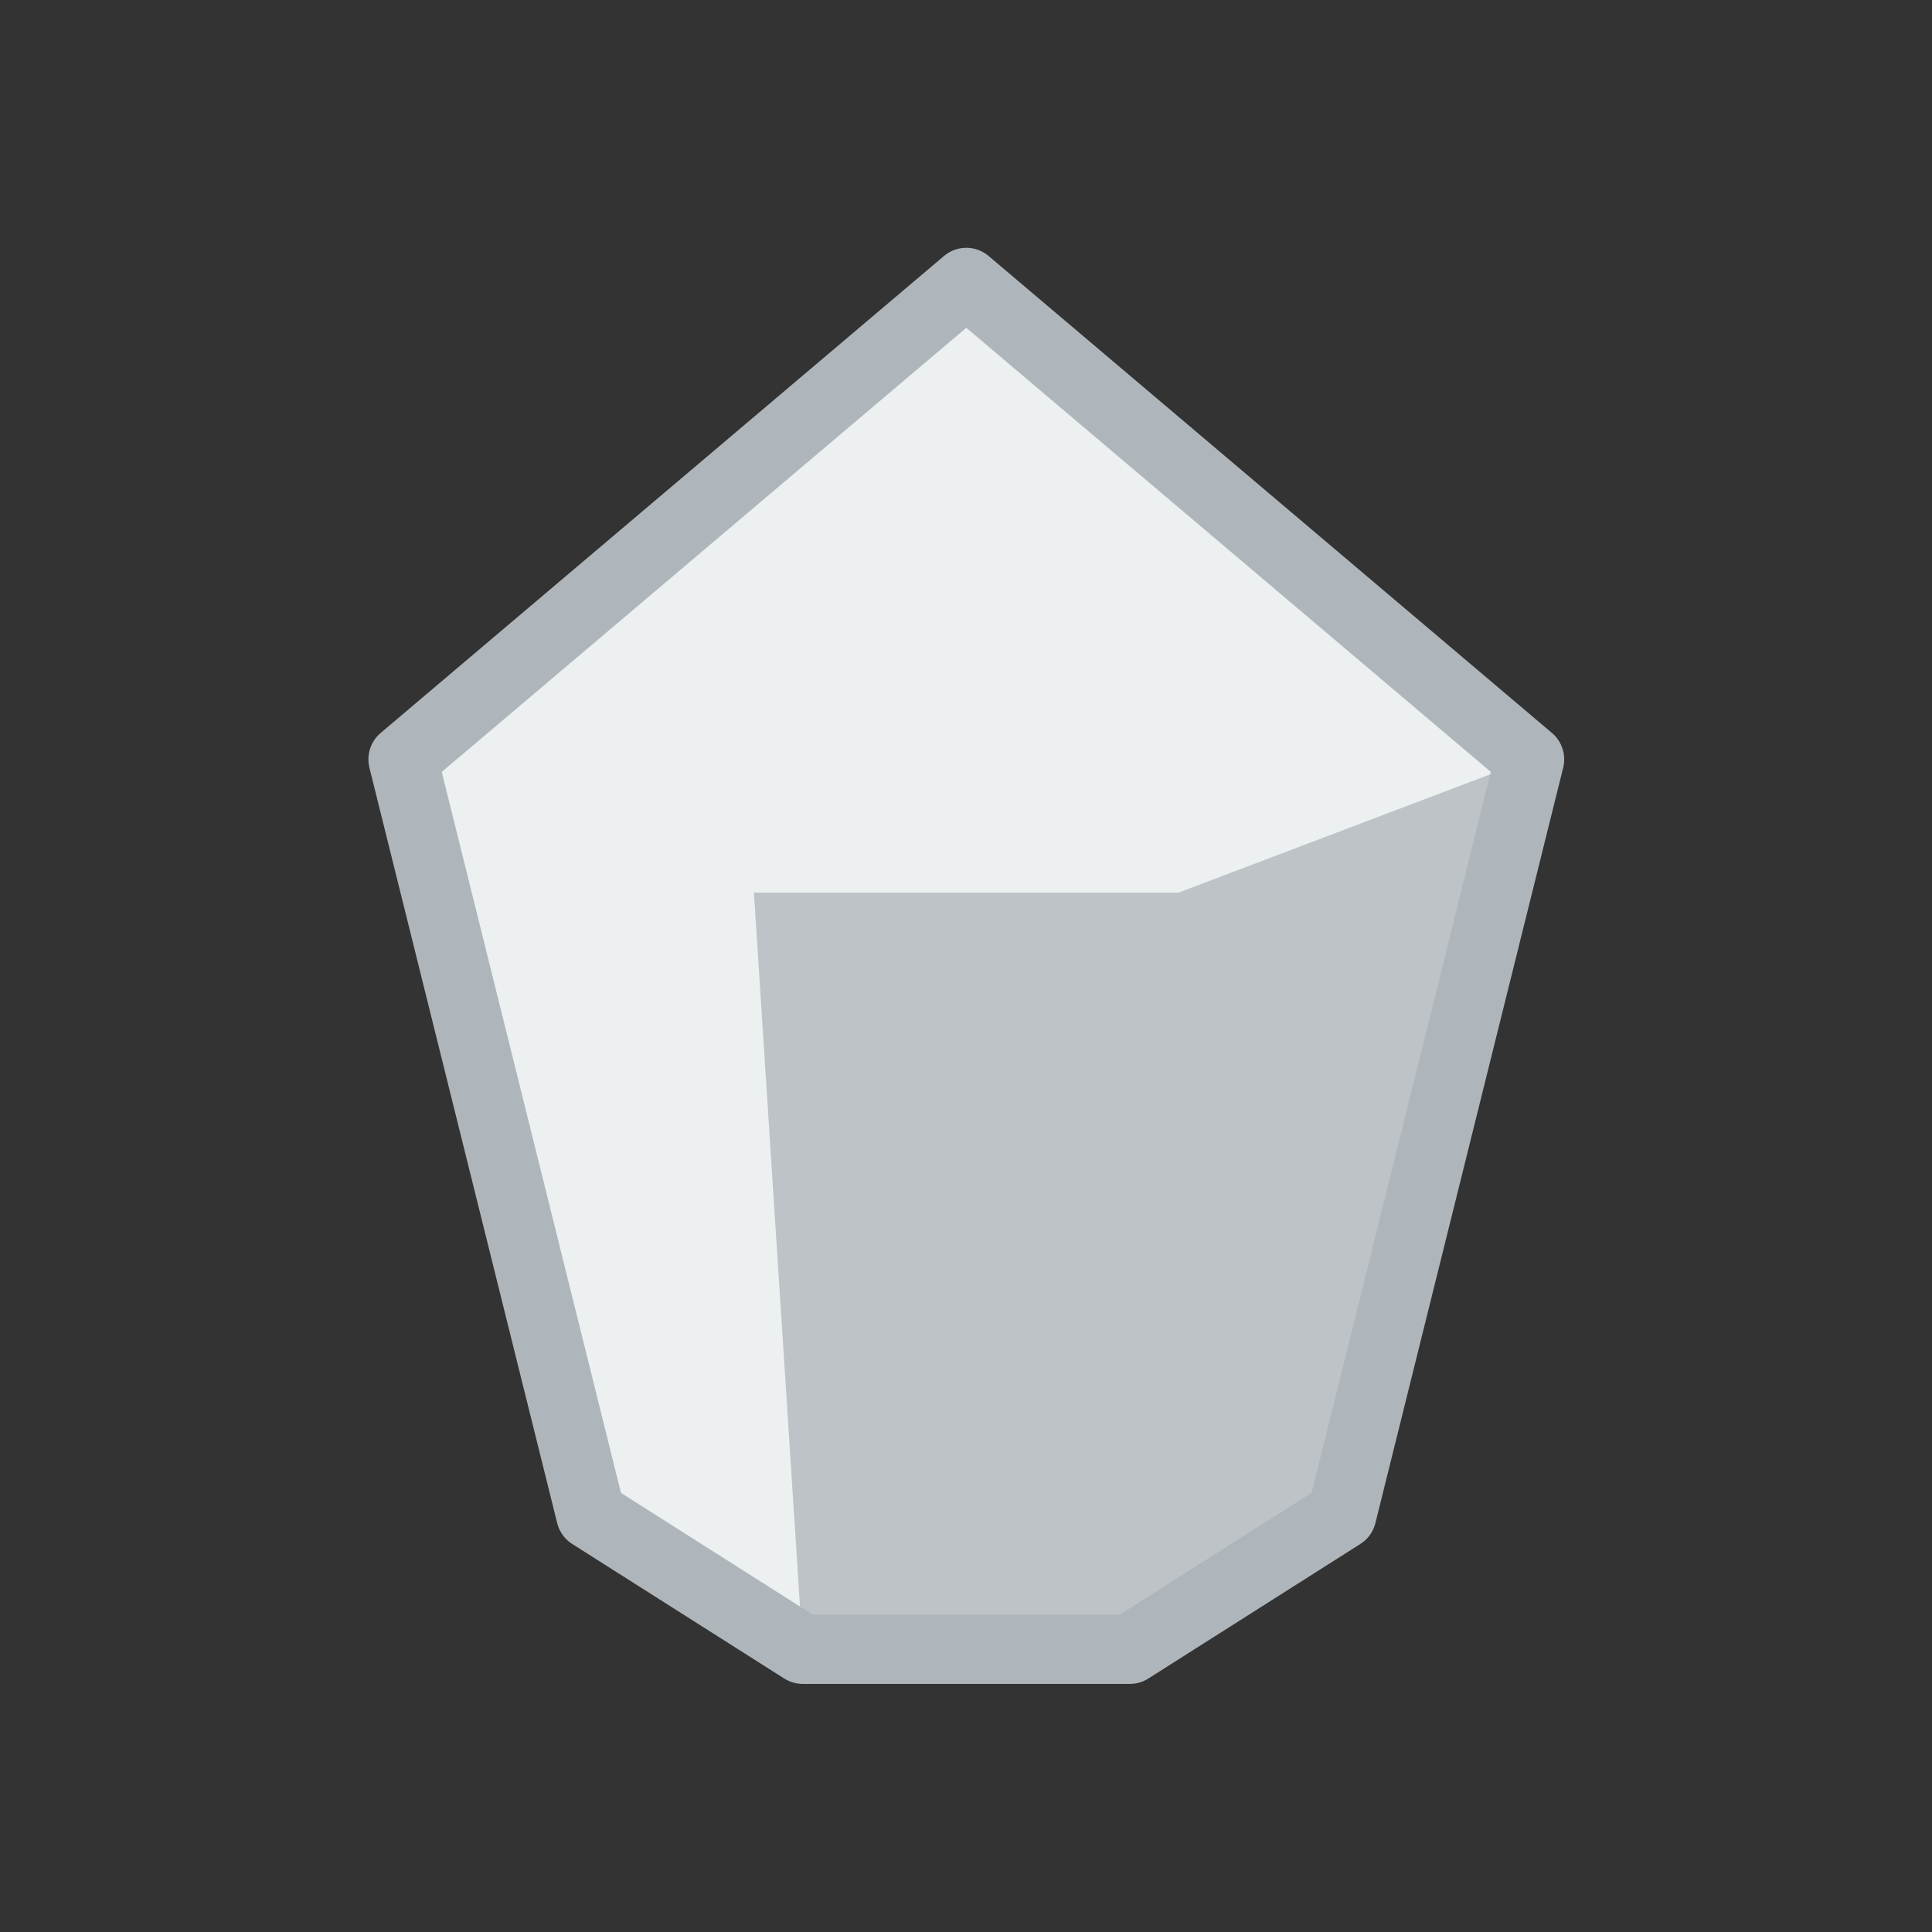
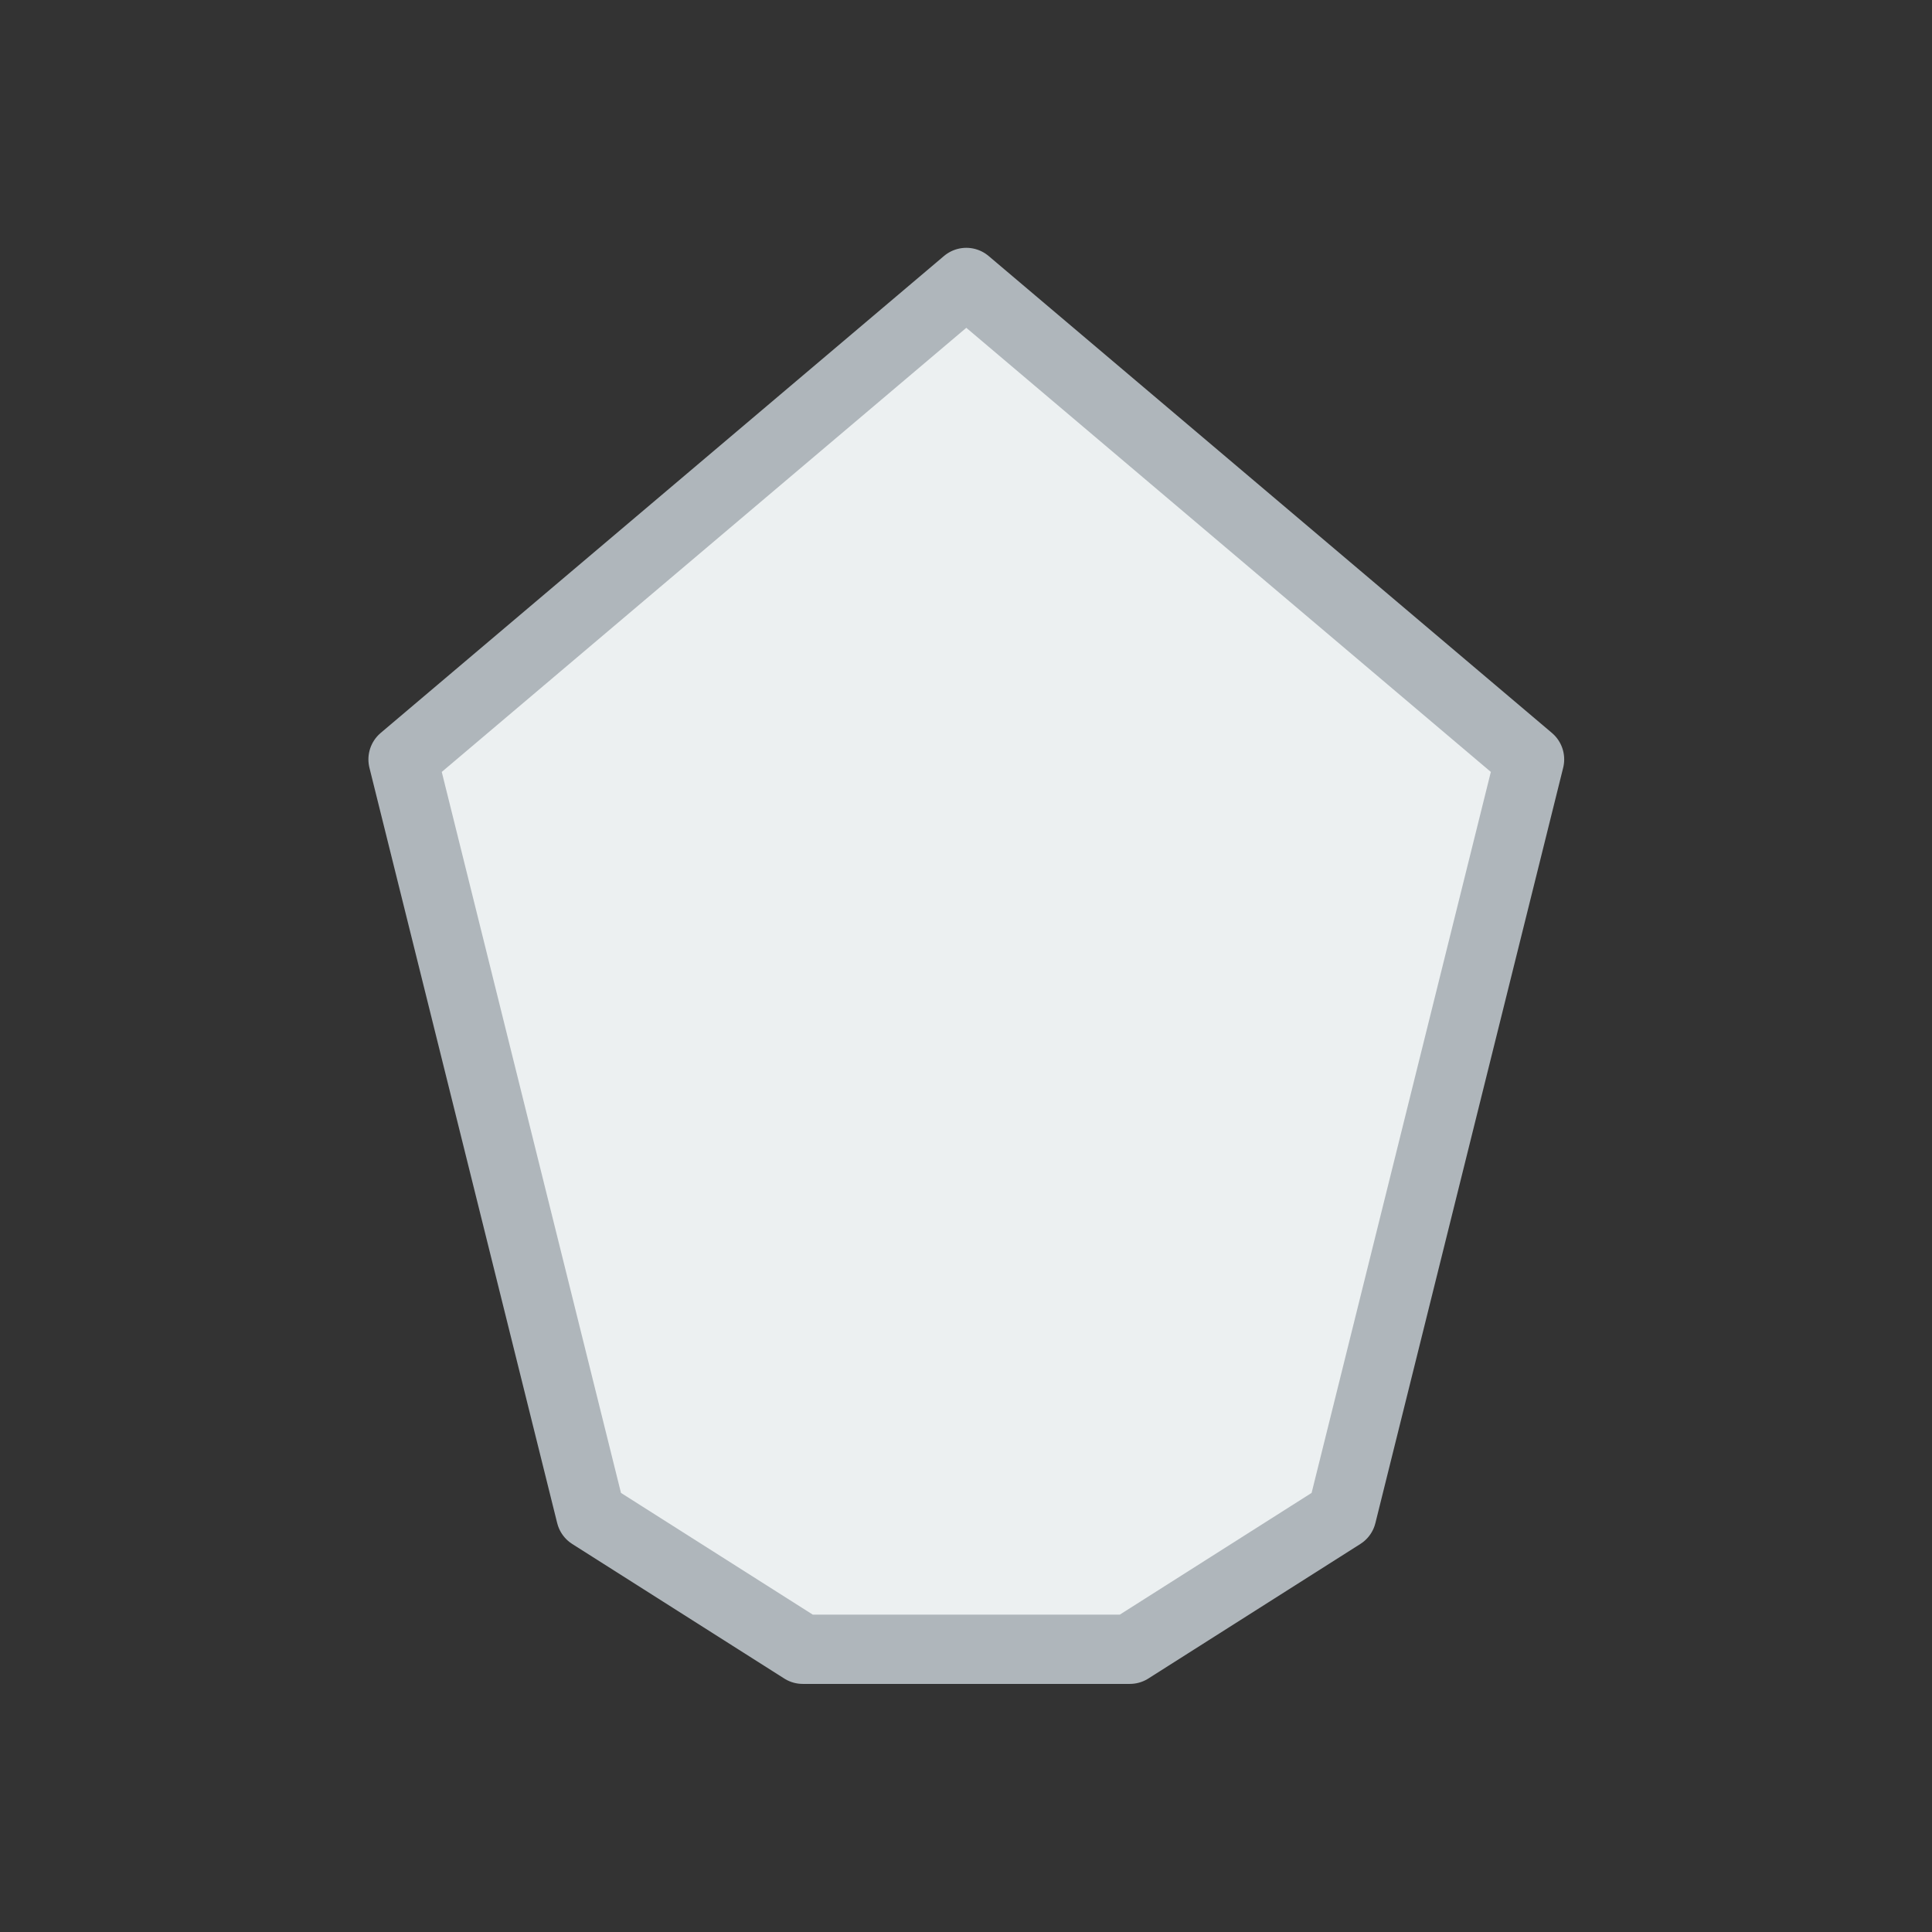
<svg xmlns="http://www.w3.org/2000/svg" xmlns:ns1="http://sodipodi.sourceforge.net/DTD/sodipodi-0.dtd" xmlns:ns2="http://www.inkscape.org/namespaces/inkscape" xmlns:xlink="http://www.w3.org/1999/xlink" width="335" height="335" viewBox="0 0 88.635 88.635" version="1.1" id="svg2" ns1:docname="crystal-grey-1.svg" ns2:version="1.3 (0e150ed6c4, 2023-07-21)">
  <rect x="0" y="0" width="88.635" height="88.635" fill="#333333" stroke="none" />
  <ns1:namedview id="namedview2" pagecolor="#ffffff" bordercolor="#000000" borderopacity="0.25" ns2:showpageshadow="2" ns2:pageopacity="0.0" ns2:pagecheckerboard="0" ns2:deskcolor="#d1d1d1" ns2:zoom="2.5462687" ns2:cx="167.5" ns2:cy="167.5" ns2:current-layer="svg2" />
  <g id="g2" transform="matrix(0.828,0,0,0.829,7.636,7.572)" style="stroke-width:1.207">
    <use xlink:href="#B" fill="#ecf0f1" paint-order="normal" id="use1" style="stroke-width:1.207" />
-     <path d="M 35.257,82.139 32.55,40.261 H 56.085 L 75.529,32.891 65.125,74.692 53.378,82.139 Z" fill="#bdc3c7" paint-order="normal" id="path1" style="stroke-width:1.207" />
    <use xlink:href="#B" fill="none" stroke="#afb6bb" stroke-width="3.833" stroke-linejoin="round" paint-order="normal" id="use2" />
  </g>
  <defs id="defs2">
    <path id="B" d="M13.107 32.891L44.318 6.497l31.211 26.394-10.404 41.801-11.747 7.446h-18.121L23.51 74.692z" />
  </defs>
</svg>